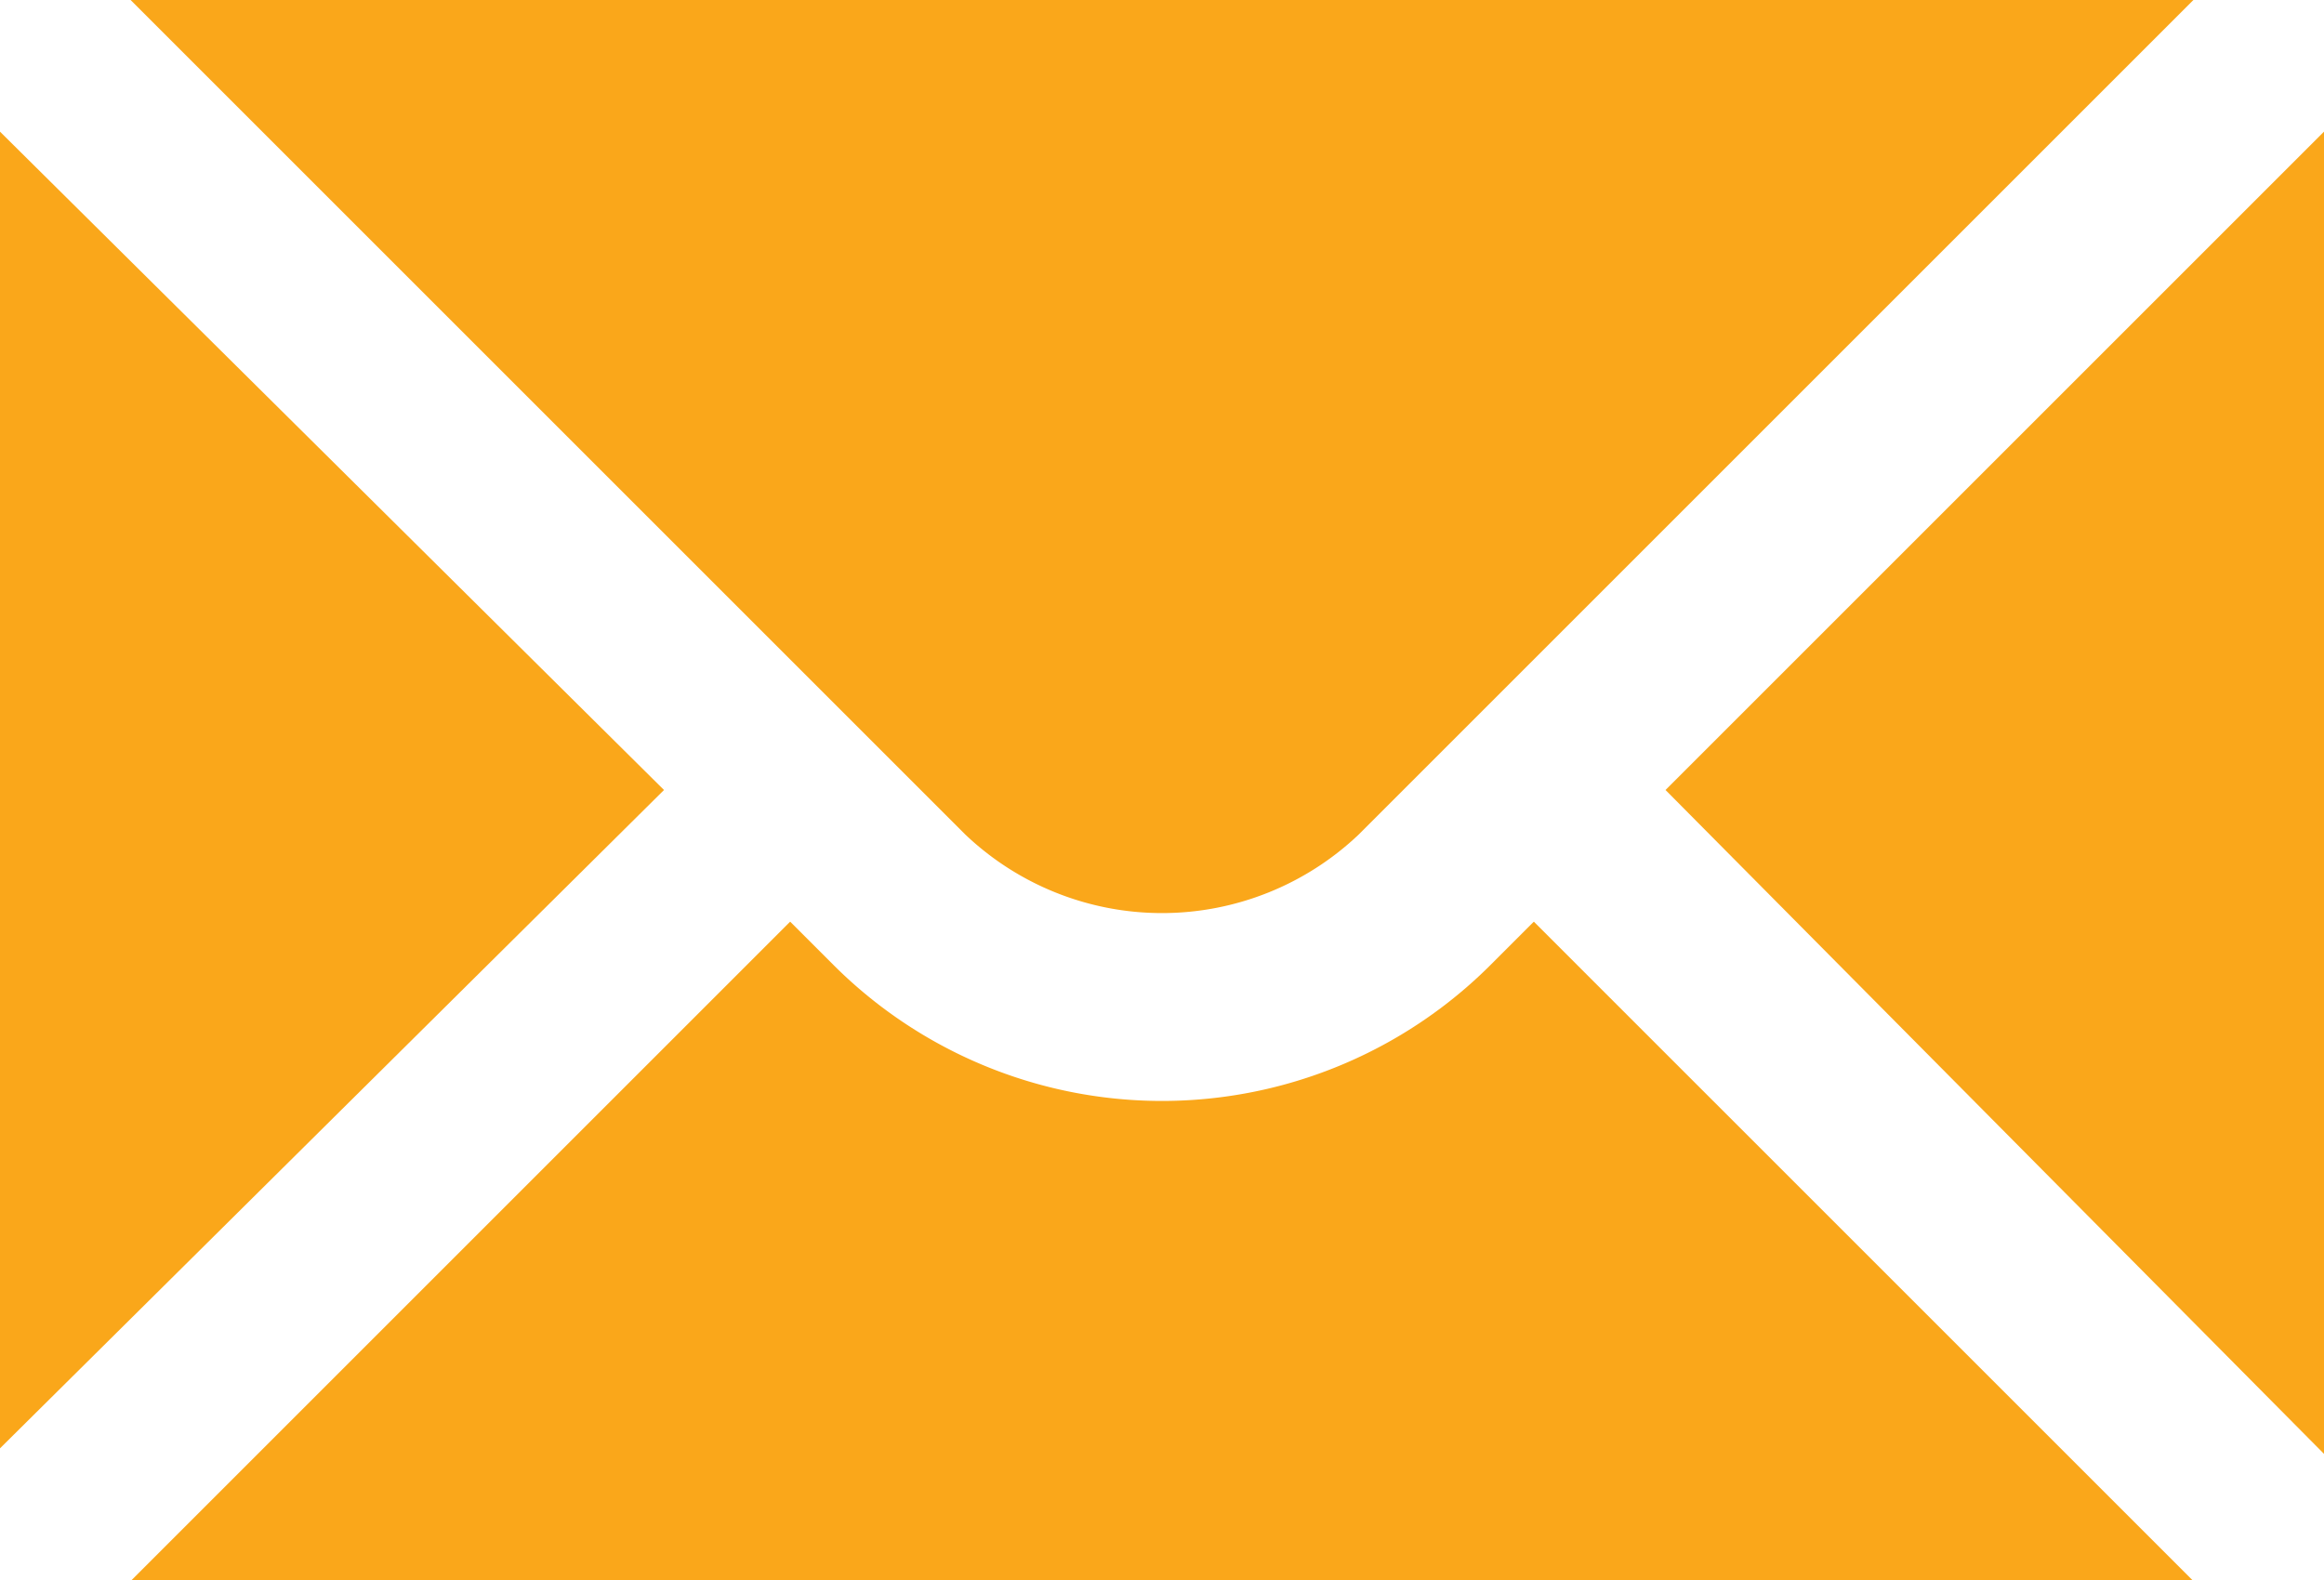
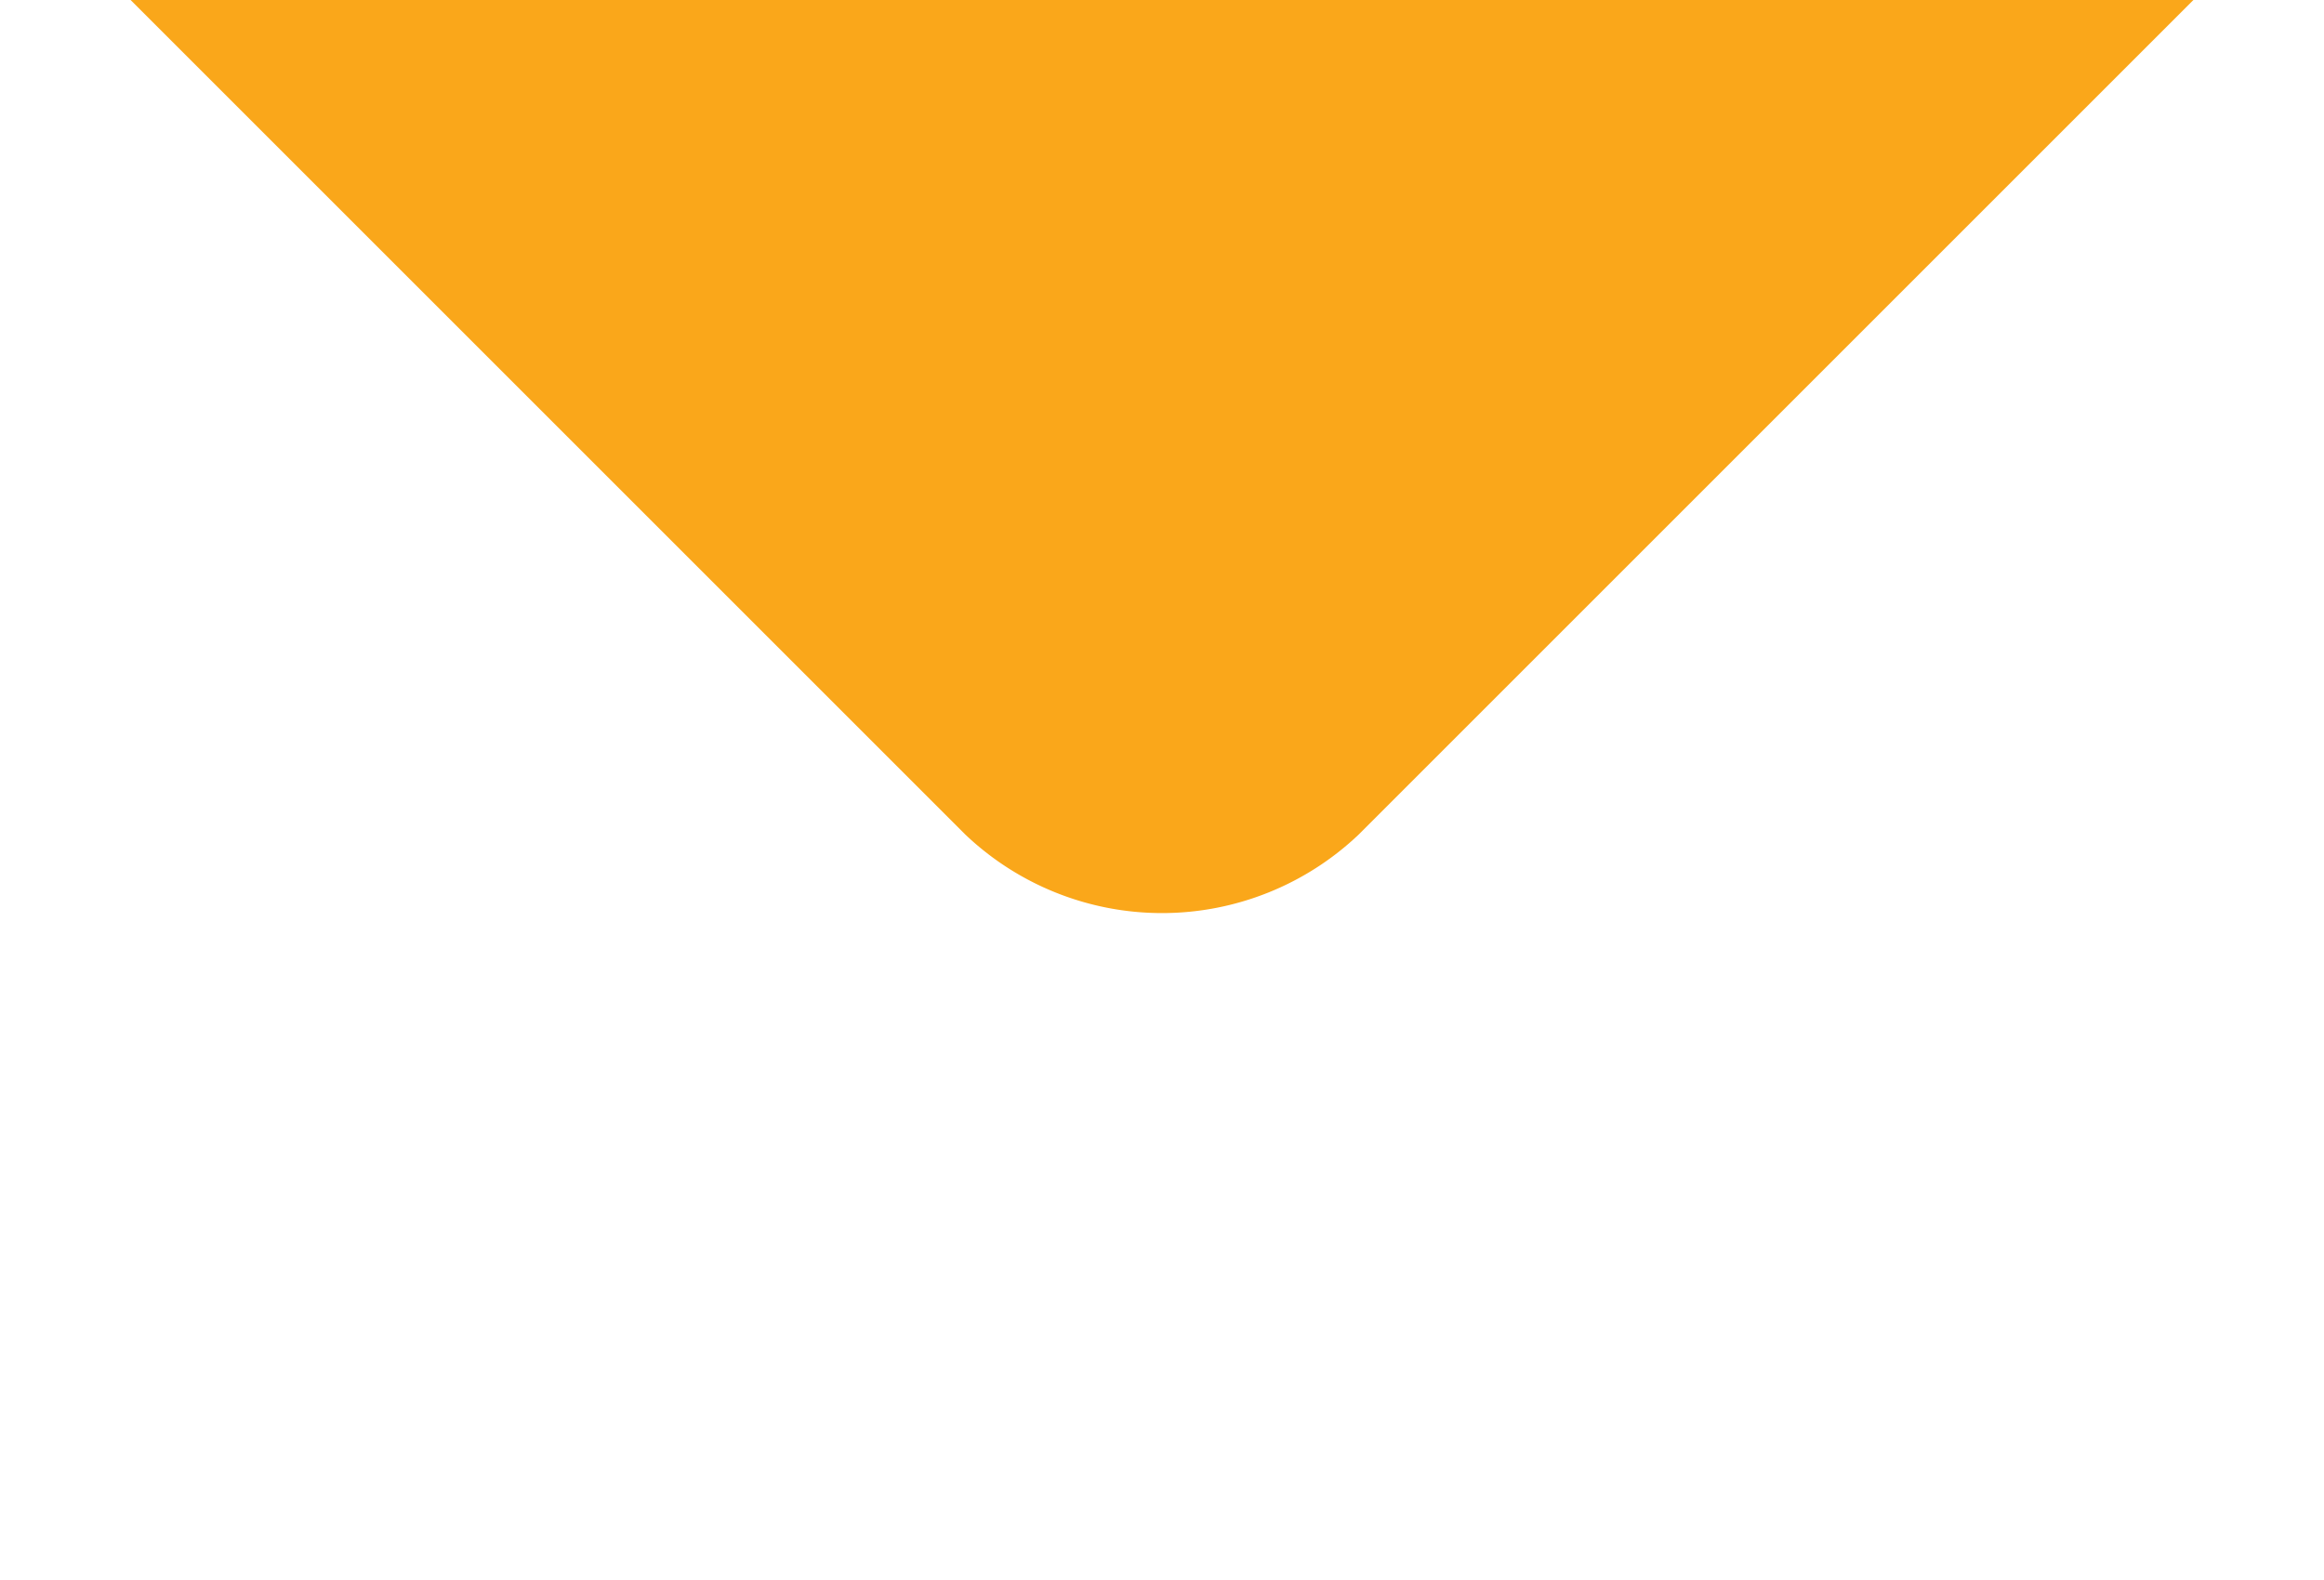
<svg xmlns="http://www.w3.org/2000/svg" id="Layer_1" data-name="Layer 1" viewBox="0 0 21 14.28">
  <defs>
    <style>.cls-1{fill:#faa71a;}</style>
  </defs>
  <g id="Group_6" data-name="Group 6">
-     <path id="Path_51" data-name="Path 51" class="cls-1" d="M0,1.19v11.9L6,7.14Z" />
-     <path id="Path_52" data-name="Path 52" class="cls-1" d="M1.18,0,8.72,7.54a2.58,2.58,0,0,0,3.56,0L19.82,0Z" />
-     <path id="Path_53" data-name="Path 53" class="cls-1" d="M13.47,8.72a4.2,4.2,0,0,1-5.94,0l-.39-.39L1.19,14.28H19.81L13.86,8.33Z" />
-     <path id="Path_54" data-name="Path 54" class="cls-1" d="M15.05,7.14l5.95,6V1.19Z" />
+     <path id="Path_52" data-name="Path 52" class="cls-1" d="M1.18,0,8.72,7.54a2.58,2.58,0,0,0,3.56,0L19.82,0" />
  </g>
</svg>